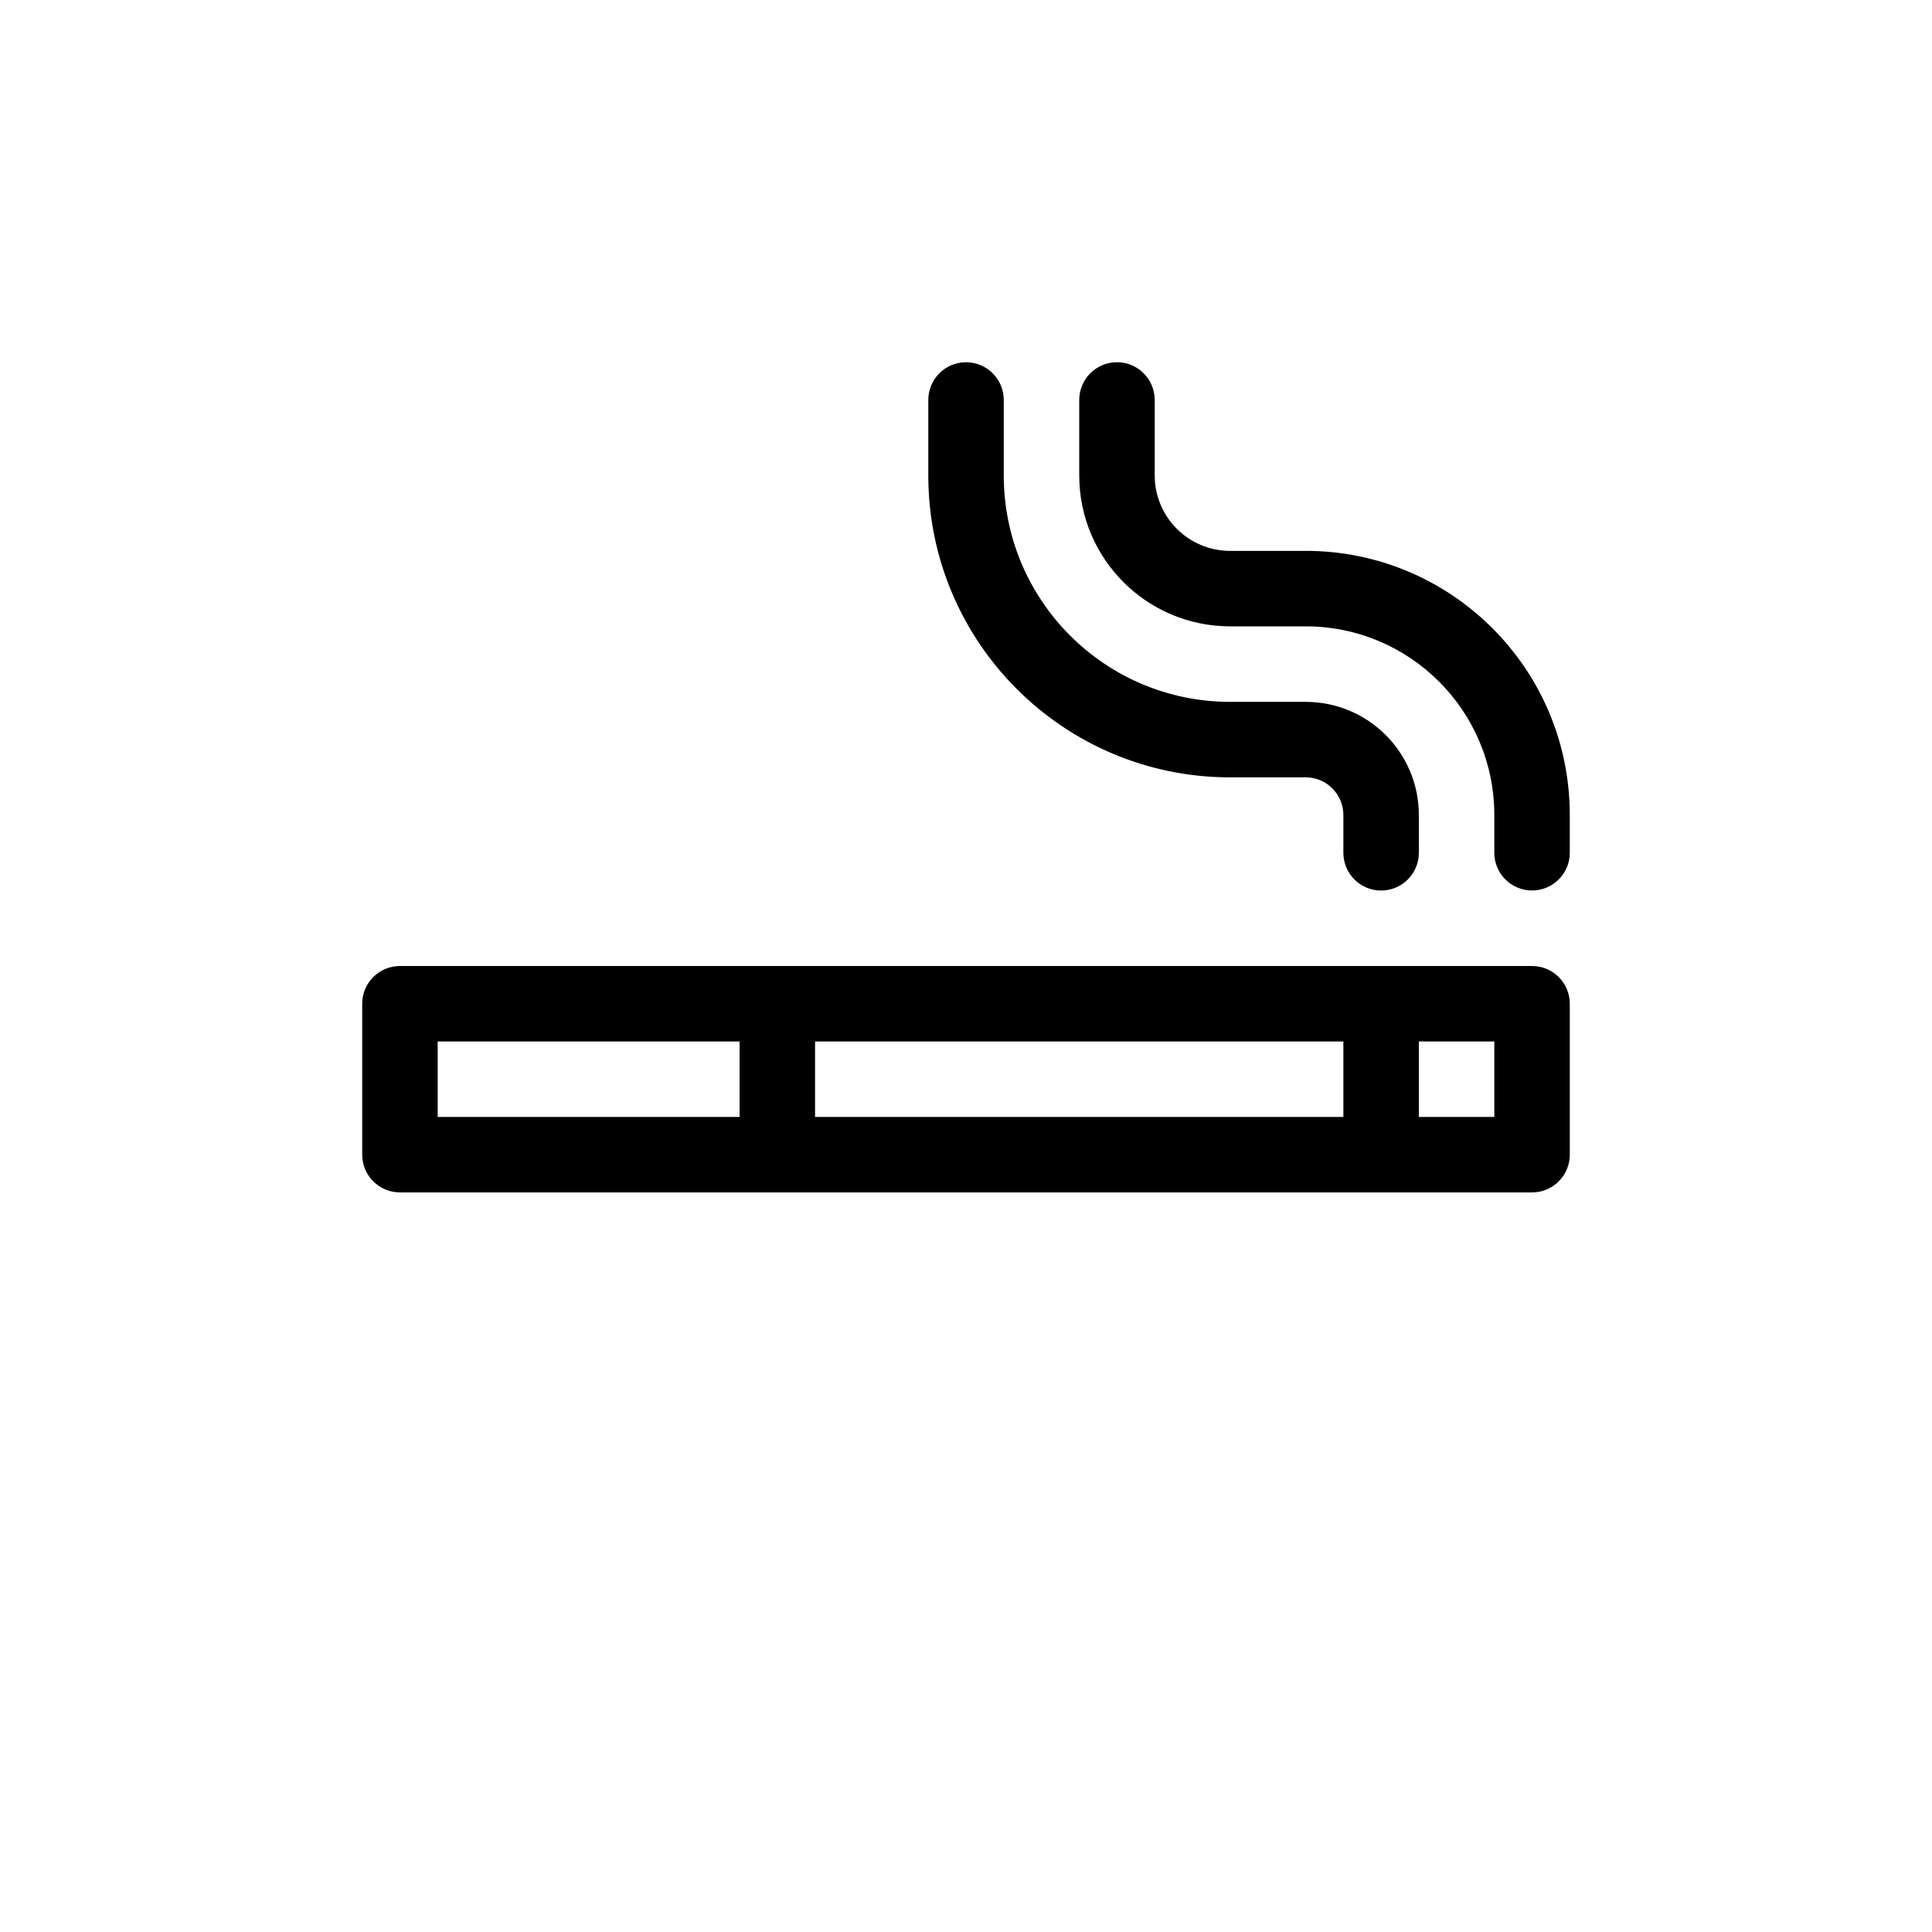
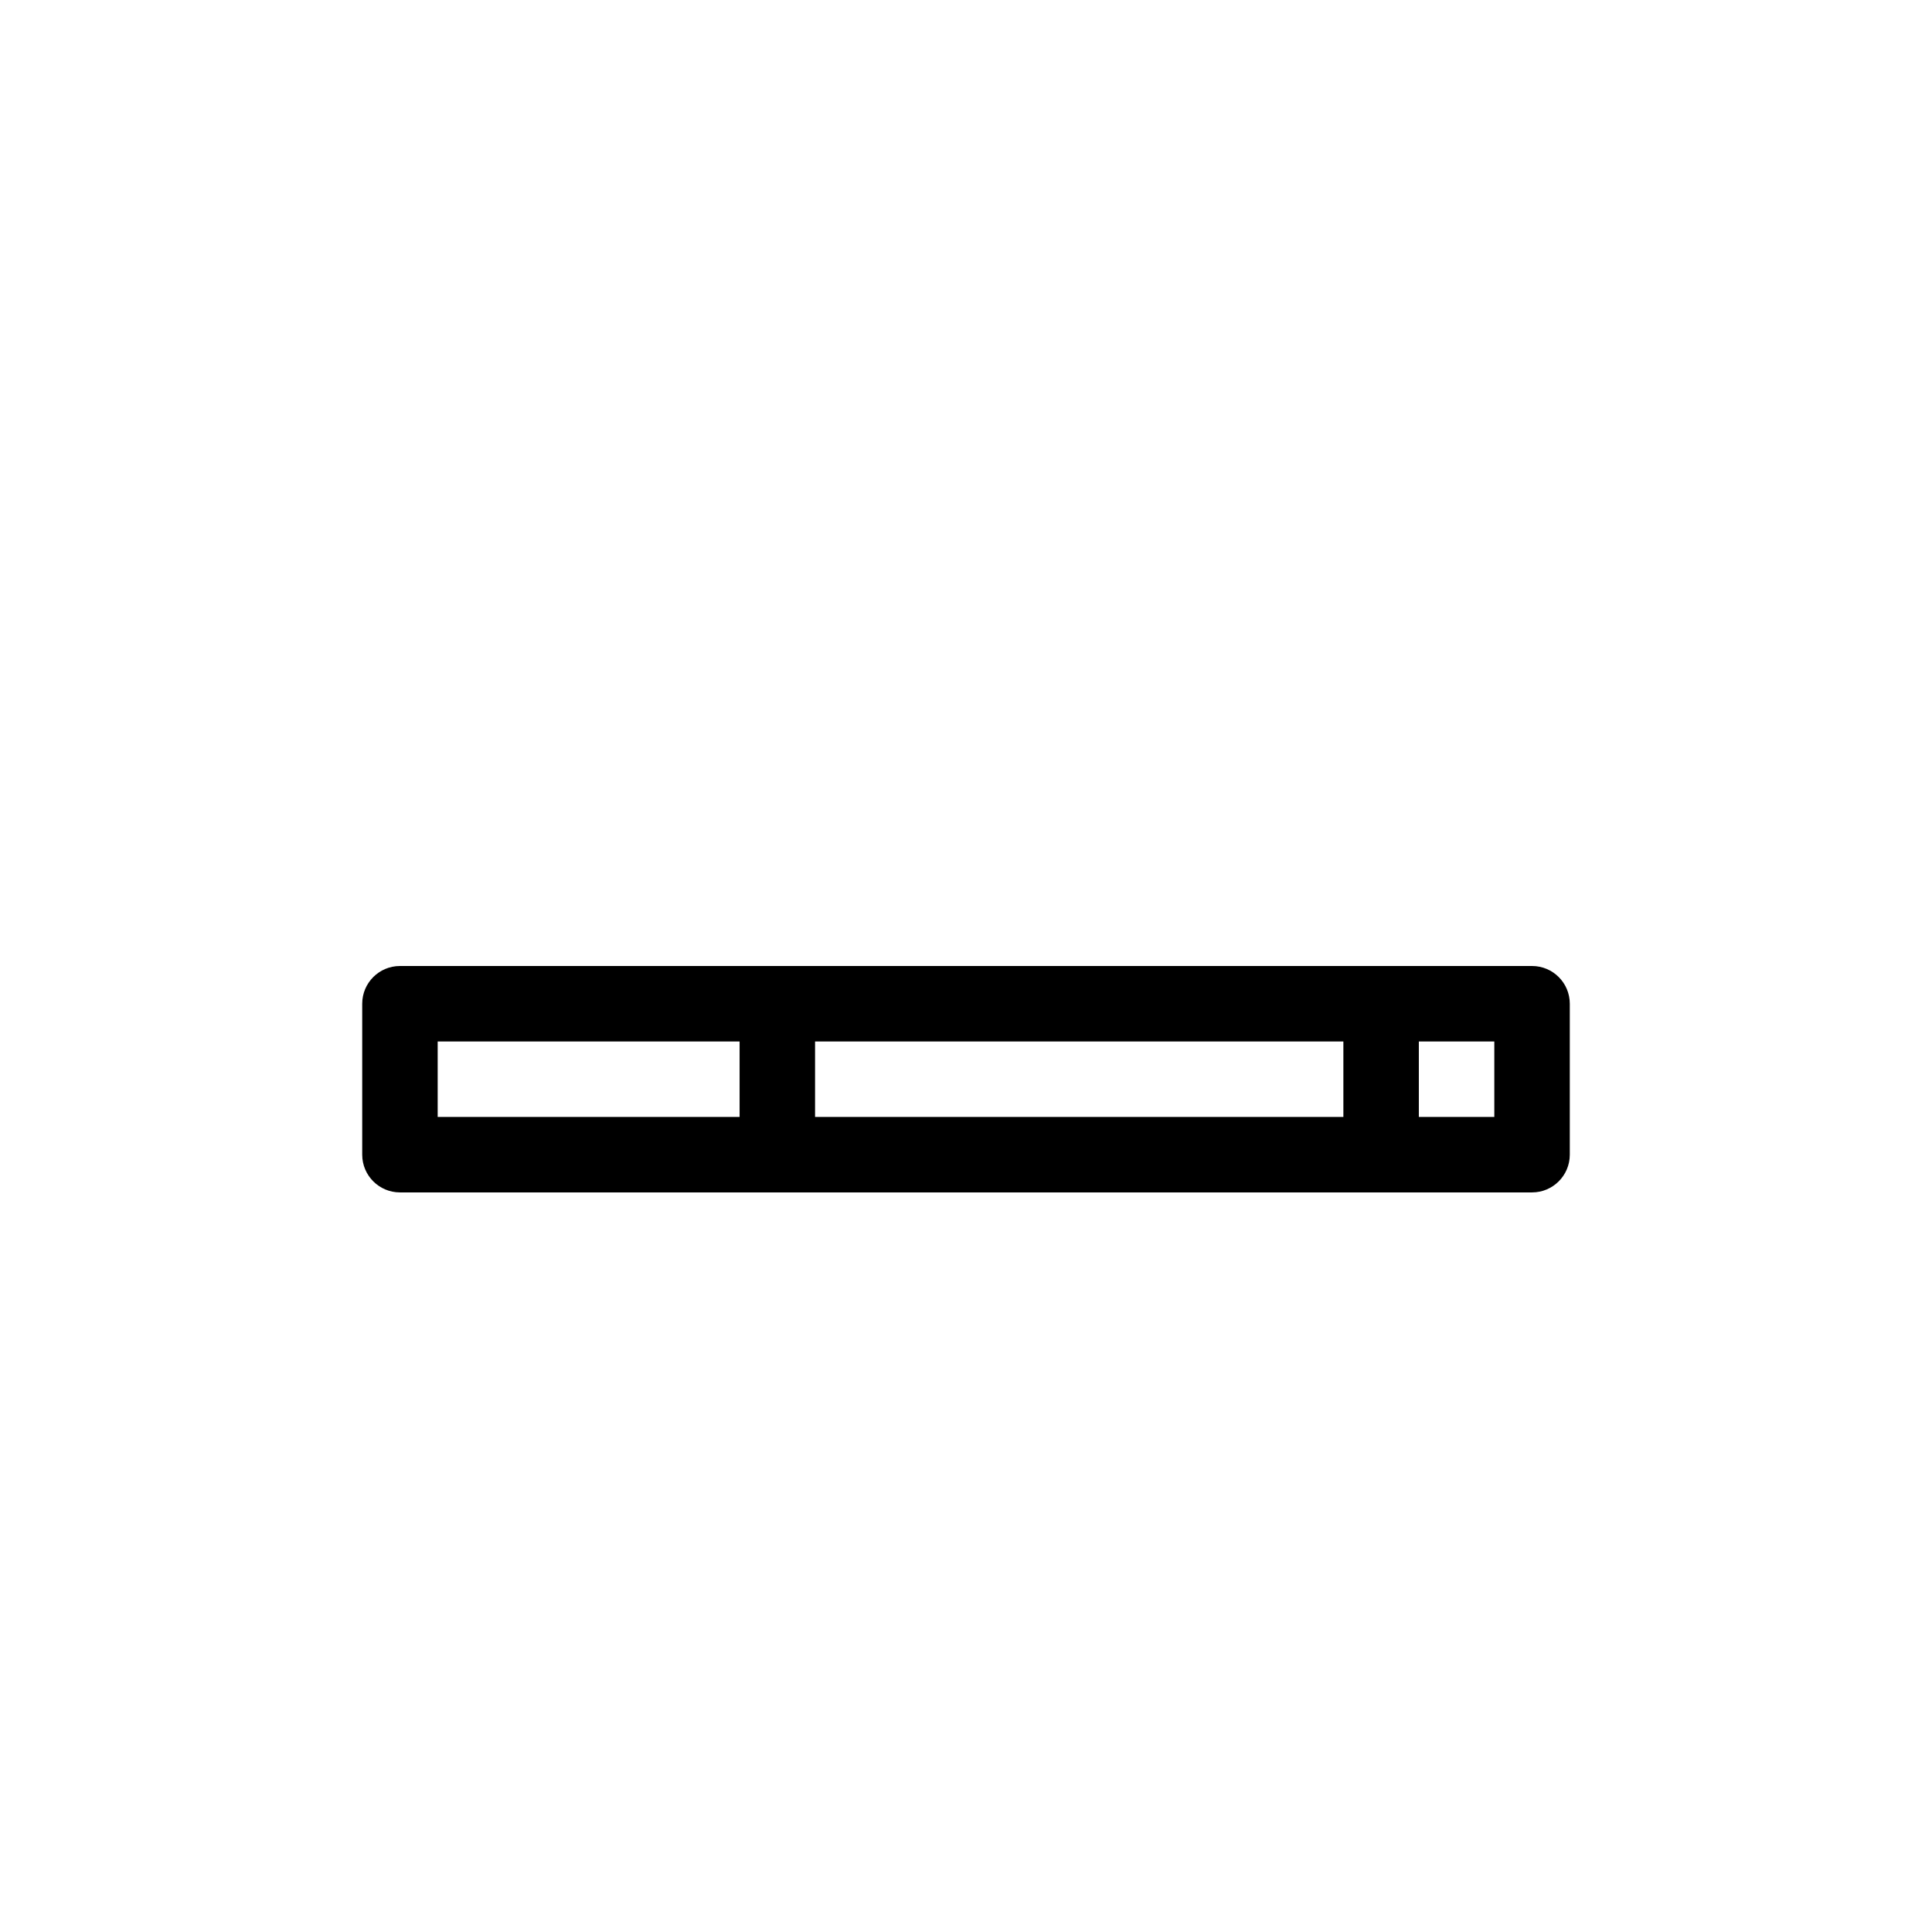
<svg xmlns="http://www.w3.org/2000/svg" id="Layer_1" data-name="Layer 1" viewBox="0 0 512 512">
  <defs>
    <style>
      .cls-1 {
        stroke-width: 0px;
      }
    </style>
  </defs>
  <path class="cls-1" d="m406.01,256H105.99c-5.52,0-10,4.48-10,10v40c0,5.52,4.48,10,10,10h300.02c5.52,0,10-4.48,10-10v-40c0-5.52-4.48-10-10-10Zm-290.02,20h80.01v20h-80.01v-20Zm100.01,0h140.01v20h-140.01v-20Zm180.01,20h-20v-20h20v20Z" />
-   <path class="cls-1" d="m346.01,145.99h-20c-11.05,0-20-8.95-20-20v-20c0-5.52-4.48-10-10-10s-10,4.48-10,10v20c0,22.09,17.91,40,40,40h20c27.62,0,50,22.39,50,50v10c0,5.52,4.48,10,10,10s10-4.48,10-10v-10c0-38.66-31.34-70.01-70.01-70.01Z" />
-   <path class="cls-1" d="m326.01,206h20c5.52,0,10,4.48,10,10v10c0,5.52,4.48,10,10,10s10-4.48,10-10v-10c0-16.57-13.43-30-30-30h-20c-33.14,0-60-26.86-60-60v-20c0-5.52-4.48-10-10-10s-10,4.48-10,10v20c0,44.19,35.82,80.01,80.01,80.01Z" />
</svg>